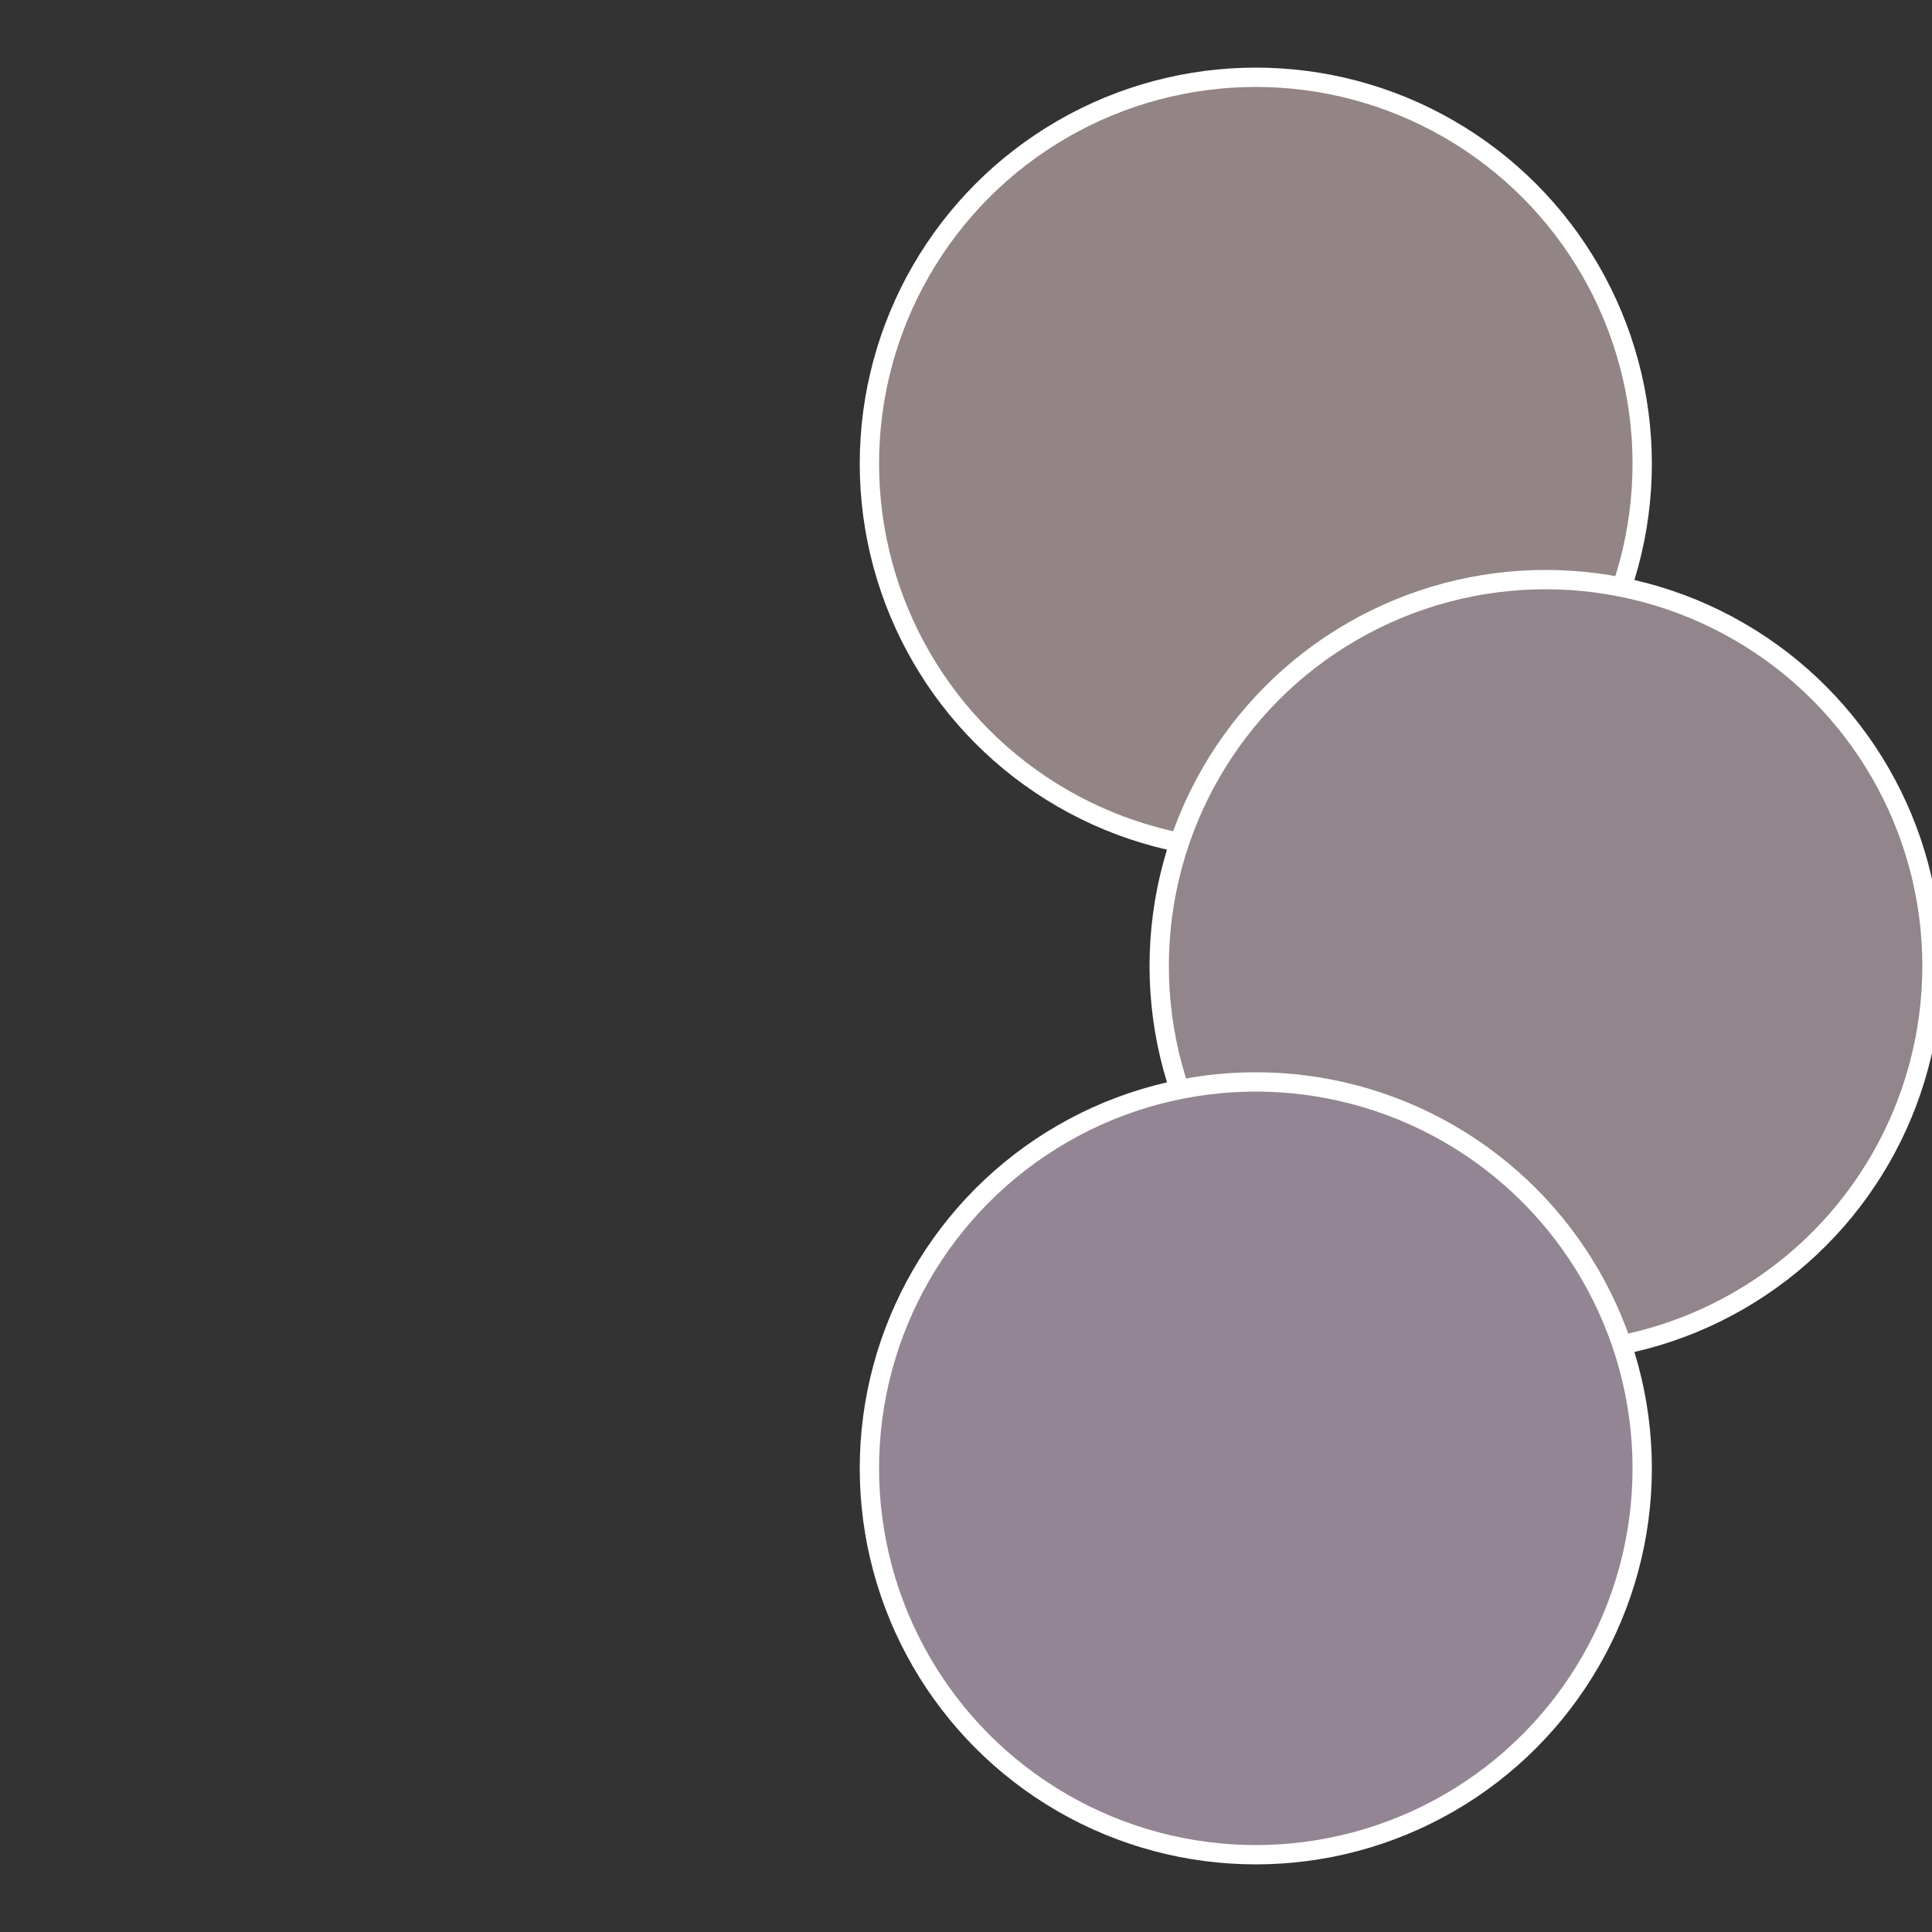
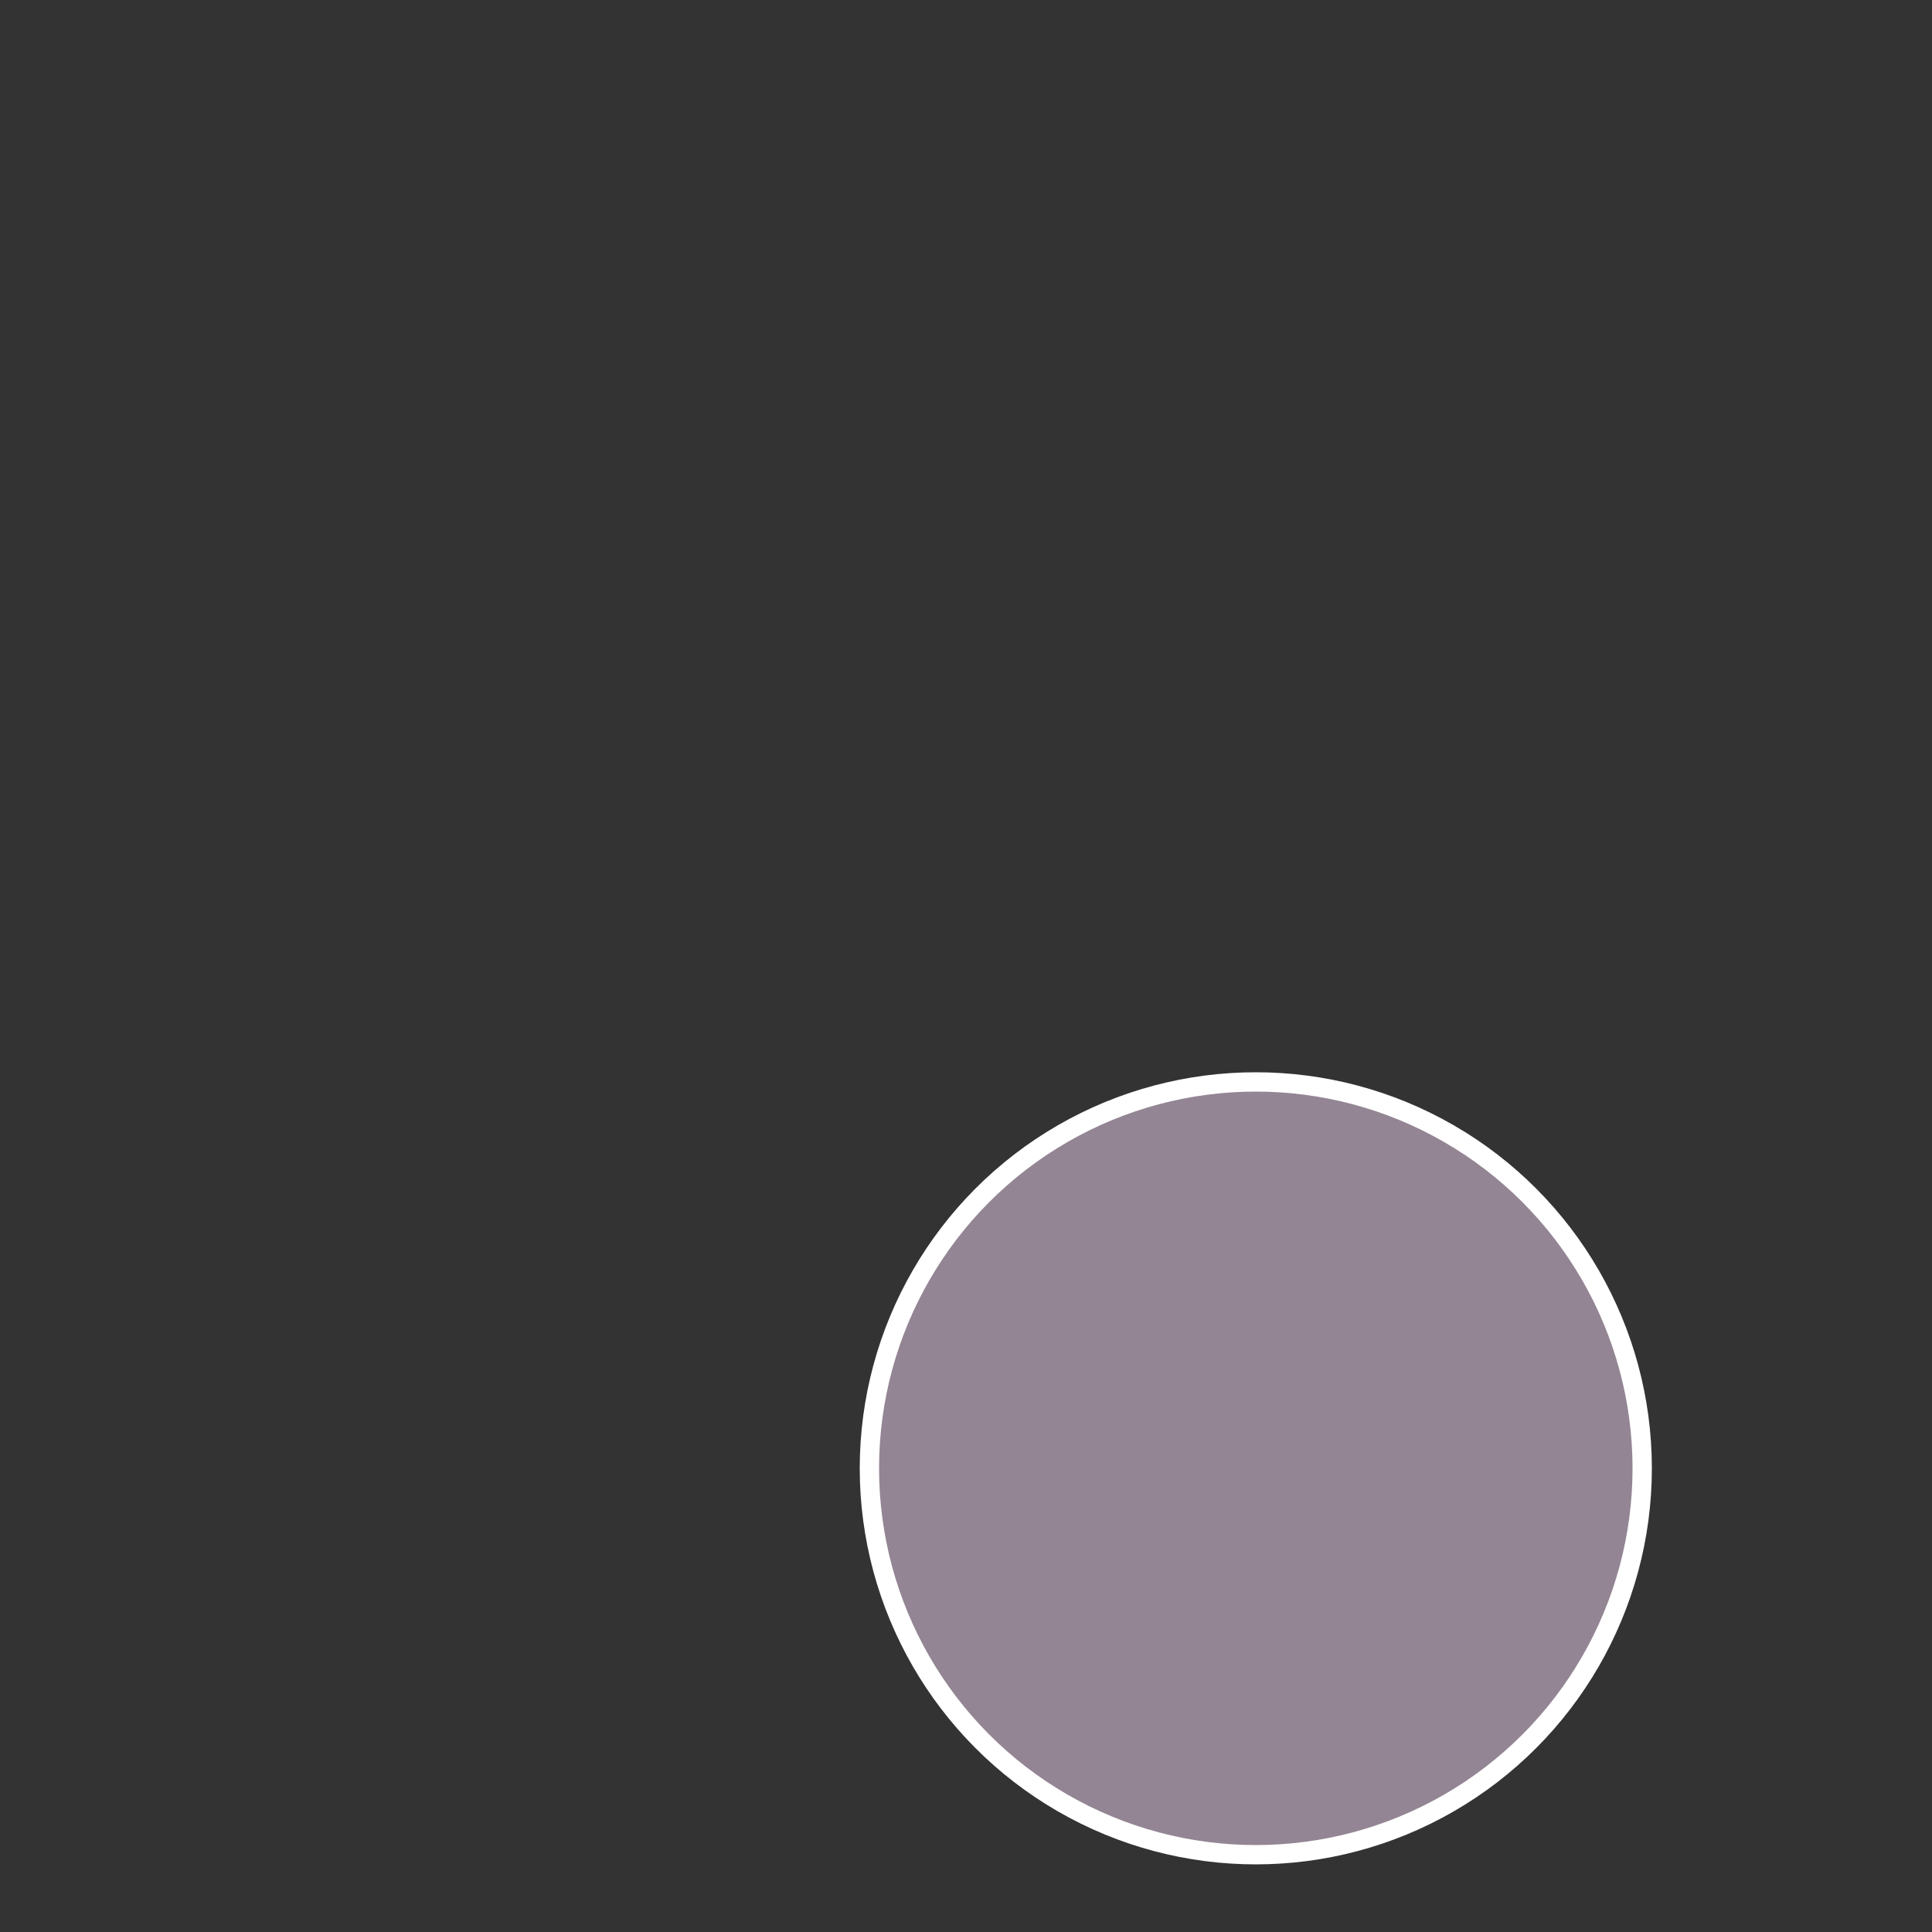
<svg xmlns="http://www.w3.org/2000/svg" width="500" height="500" viewBox="-1 -1 2 2">
  <rect x="-1" y="-1" width="2" height="2" fill="#333333" stroke="none" />
-   <circle cx="0.3" cy="-0.52" r="0.4" fill="#938585" stroke="#fff" stroke-width="1%" />
-   <circle cx="0.6" cy="0" r="0.4" fill="#93858c" stroke="#fff" stroke-width="1%" />
  <circle cx="0.3" cy="0.52" r="0.4" fill="#938593" stroke="#fff" stroke-width="1%" />
</svg>